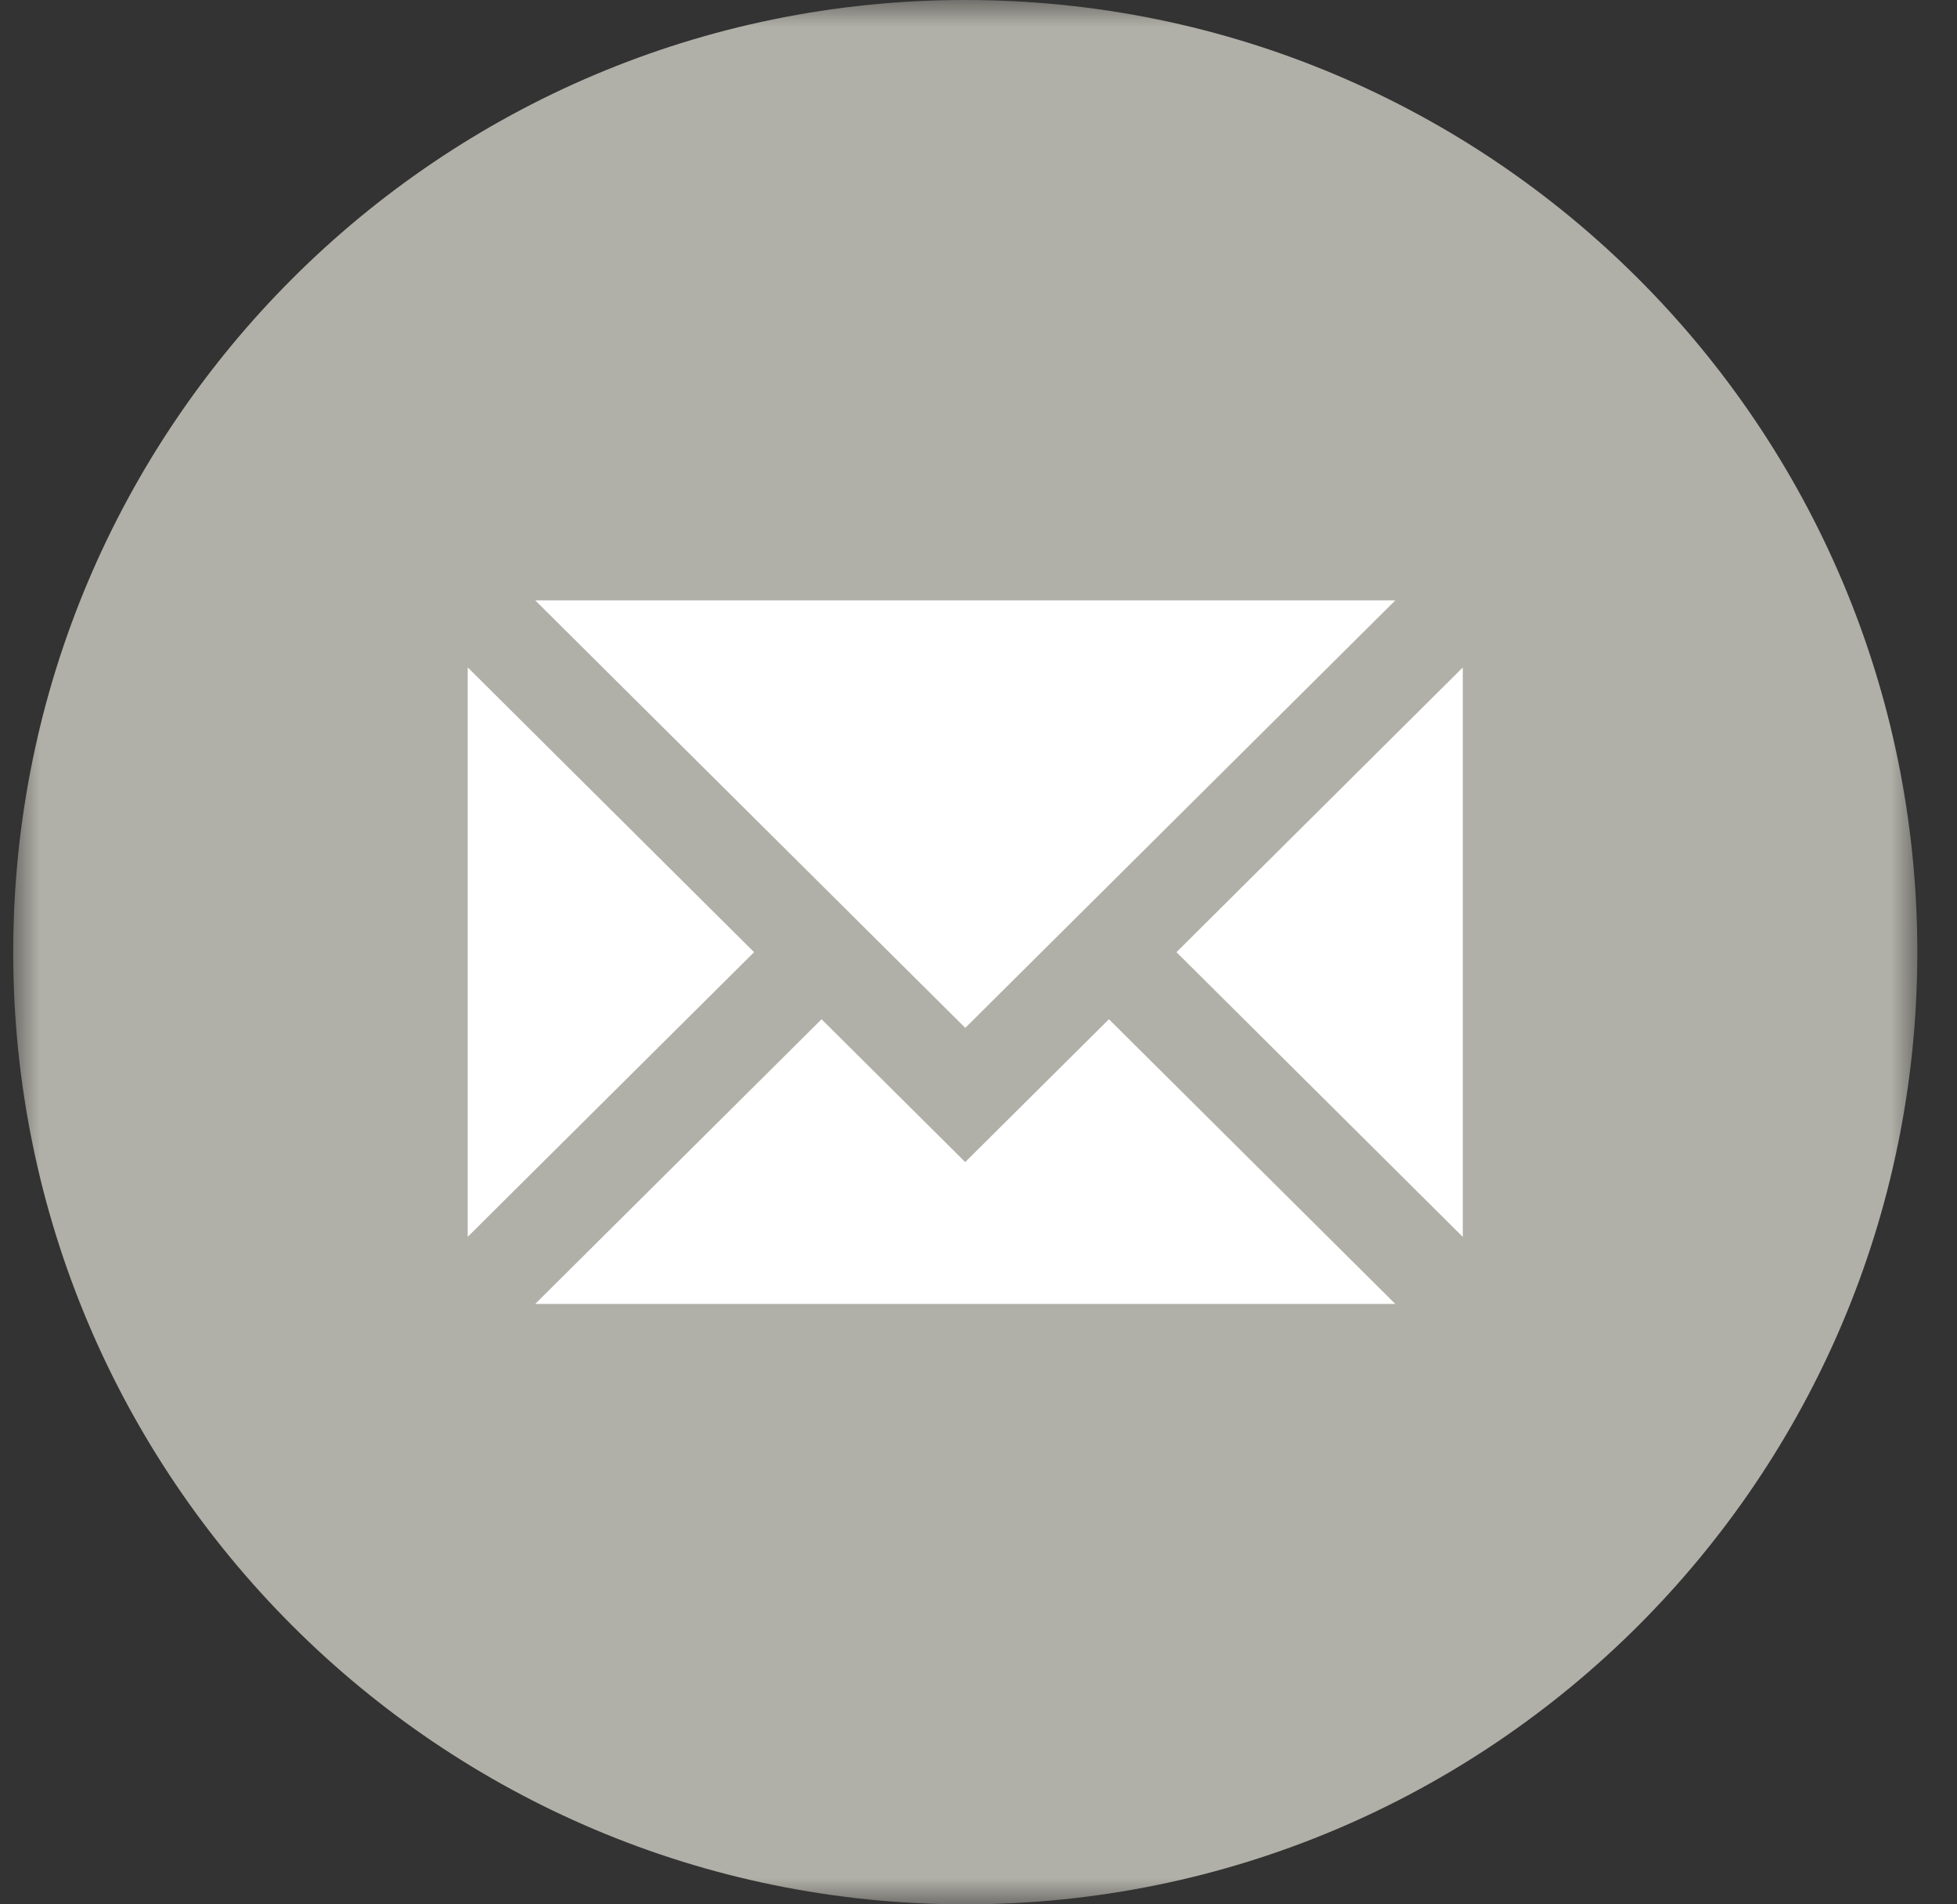
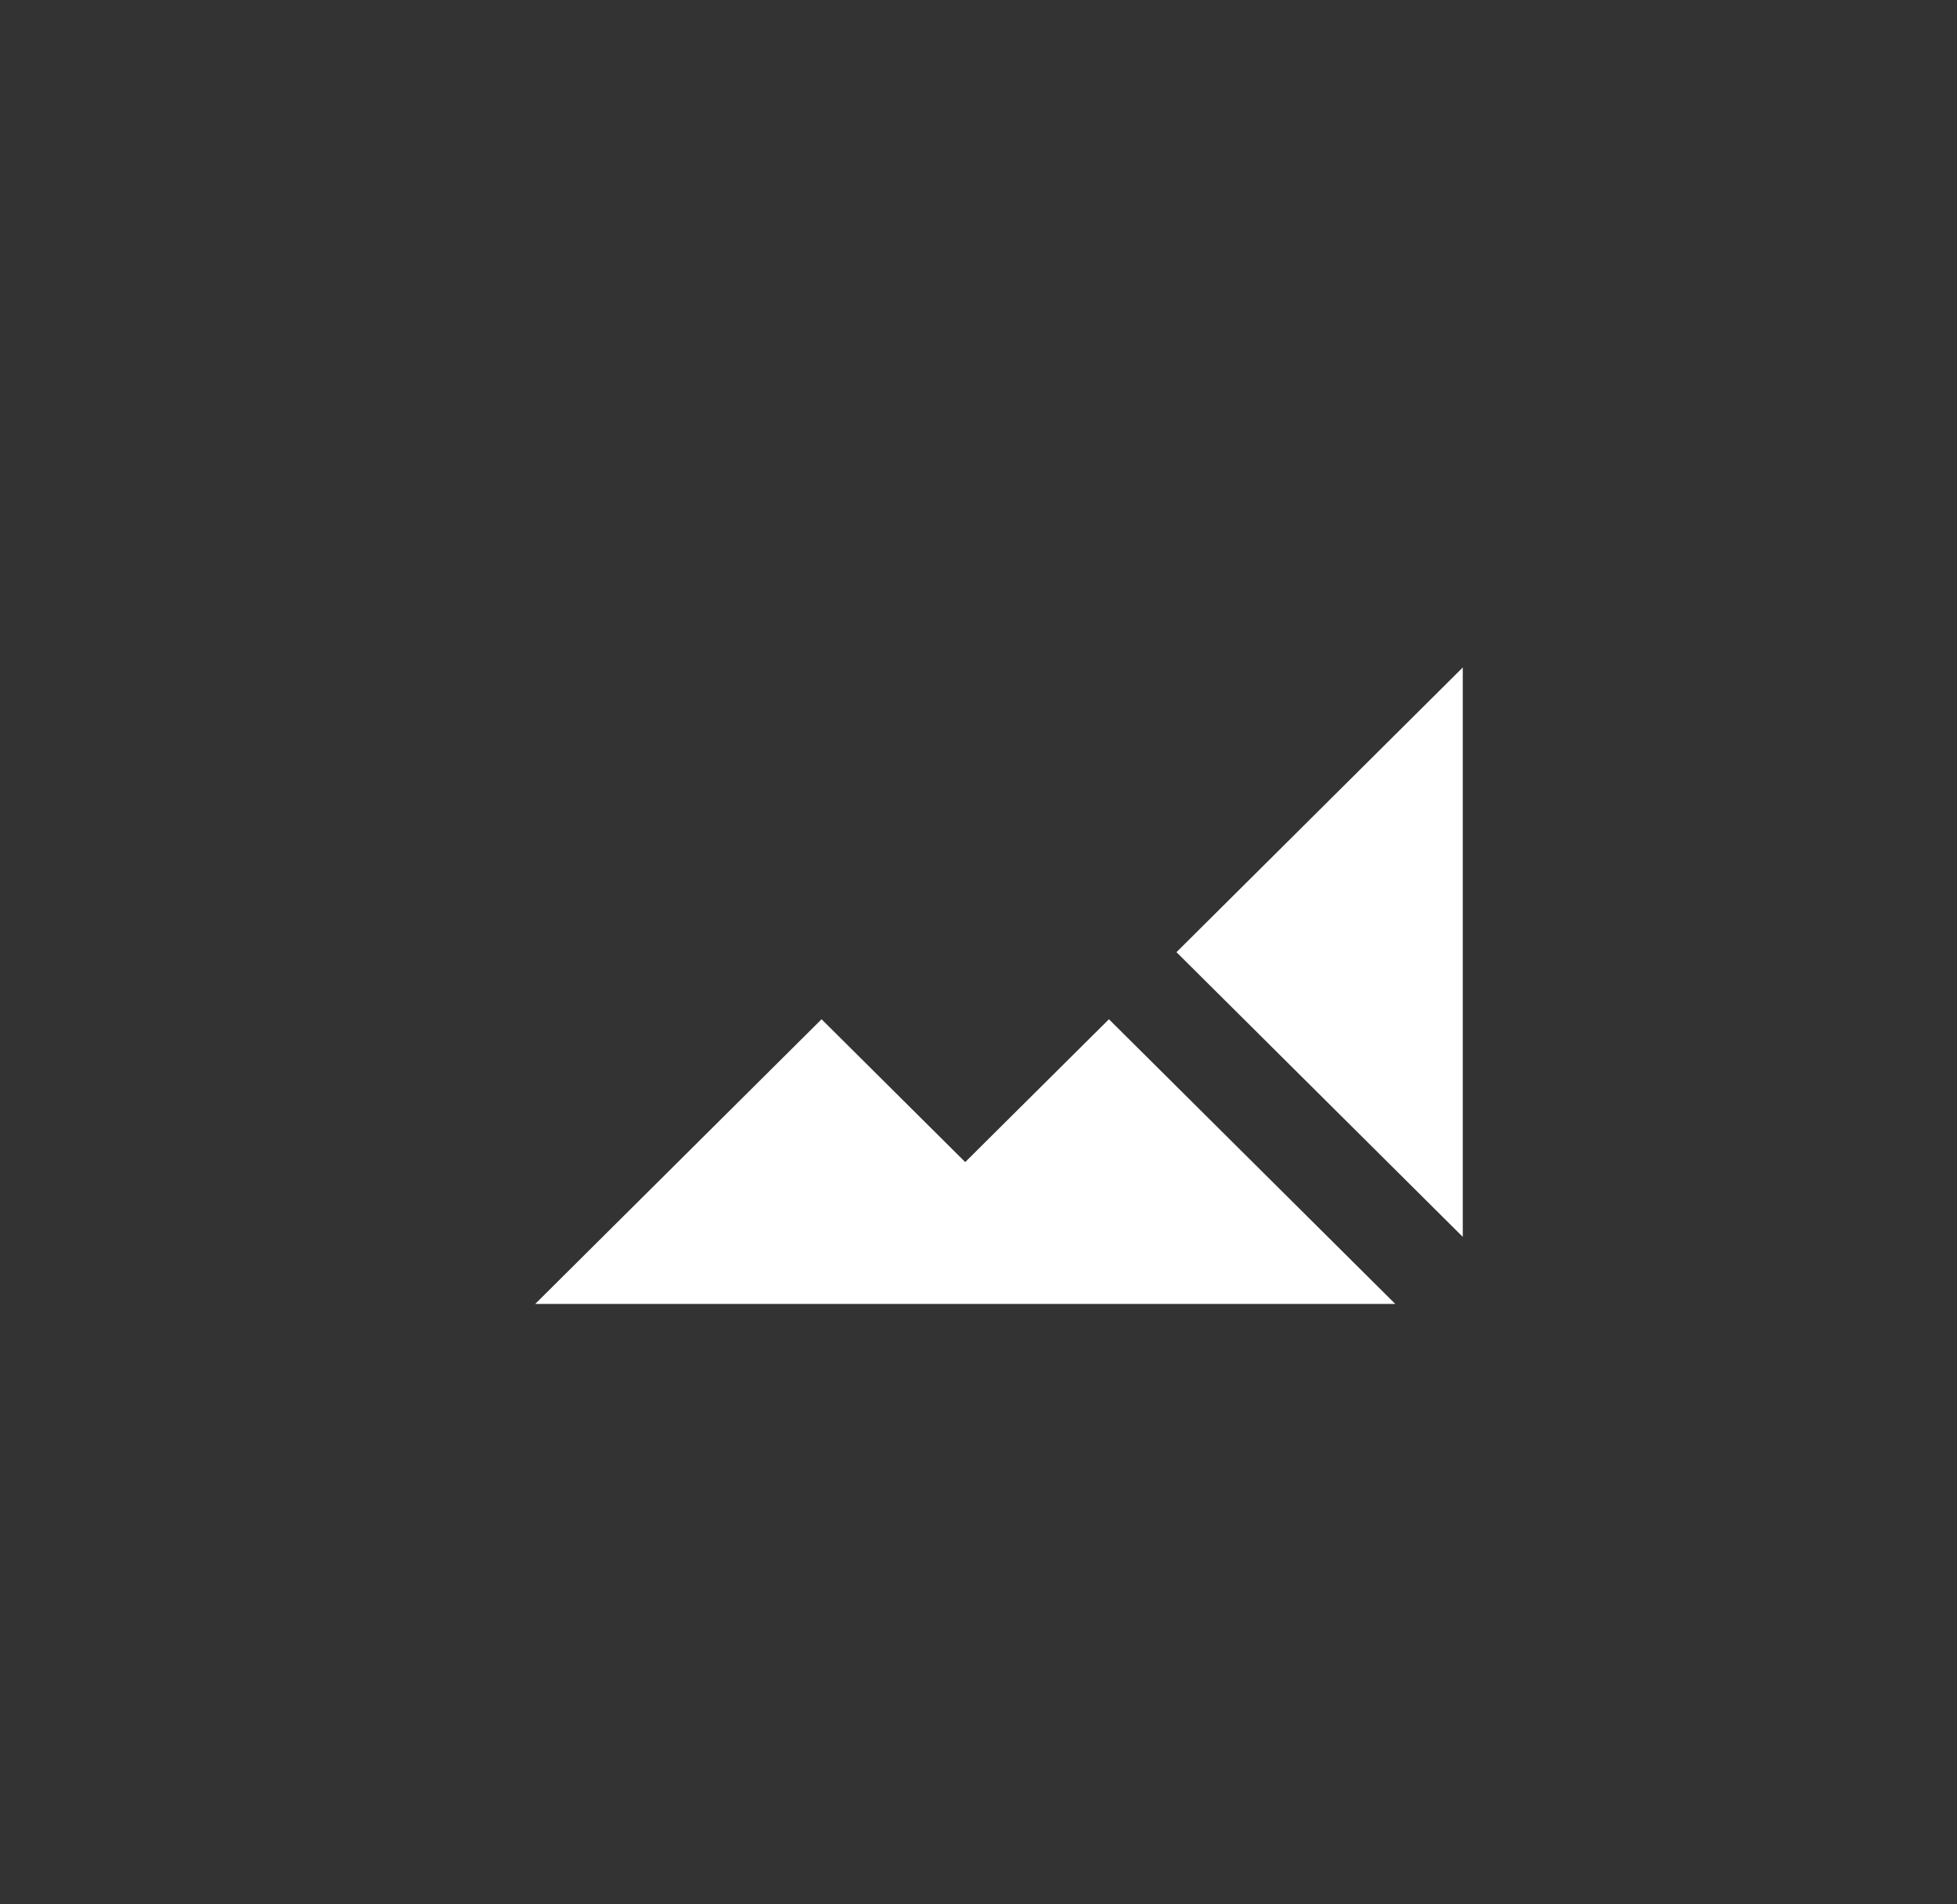
<svg xmlns="http://www.w3.org/2000/svg" xmlns:xlink="http://www.w3.org/1999/xlink" width="37" height="36" viewBox="0 0 37 36">
  <rect x="0" y="0" width="37" height="36" fill="#333333" stroke="none" />
  <defs>
    <polygon id="a" points="0 0 36 0 36 36 0 36" />
  </defs>
  <g fill="none" fill-rule="evenodd">
    <g transform="translate(.25)">
      <mask id="b" fill="#fff">
        <use xlink:href="#a" />
      </mask>
-       <path d="M36,18 C36,27.941 27.94,36 18,36 C8.059,36 0,27.941 0,18 C0,8.059 8.059,0 18,0 C27.94,0 36,8.059 36,18" fill="#B1B0A8" fill-rule="nonzero" mask="url(#b)" />
    </g>
-     <path d="M26.38,11.35 L10.12,11.35 L18.25,19.431 L26.38,11.35 Z M14.257,18 L8.843,12.617 L8.843,23.381 L14.257,18 Z" fill="#FFF" fill-rule="nonzero" />
    <path d="M26.38,24.65 L20.966,19.268 L18.249,21.968 L15.533,19.268 L10.119,24.65 L26.38,24.65 Z M27.656,12.618 L22.243,18 L27.656,23.382 L27.656,12.618 Z" fill="#FFF" fill-rule="nonzero" />
  </g>
</svg>